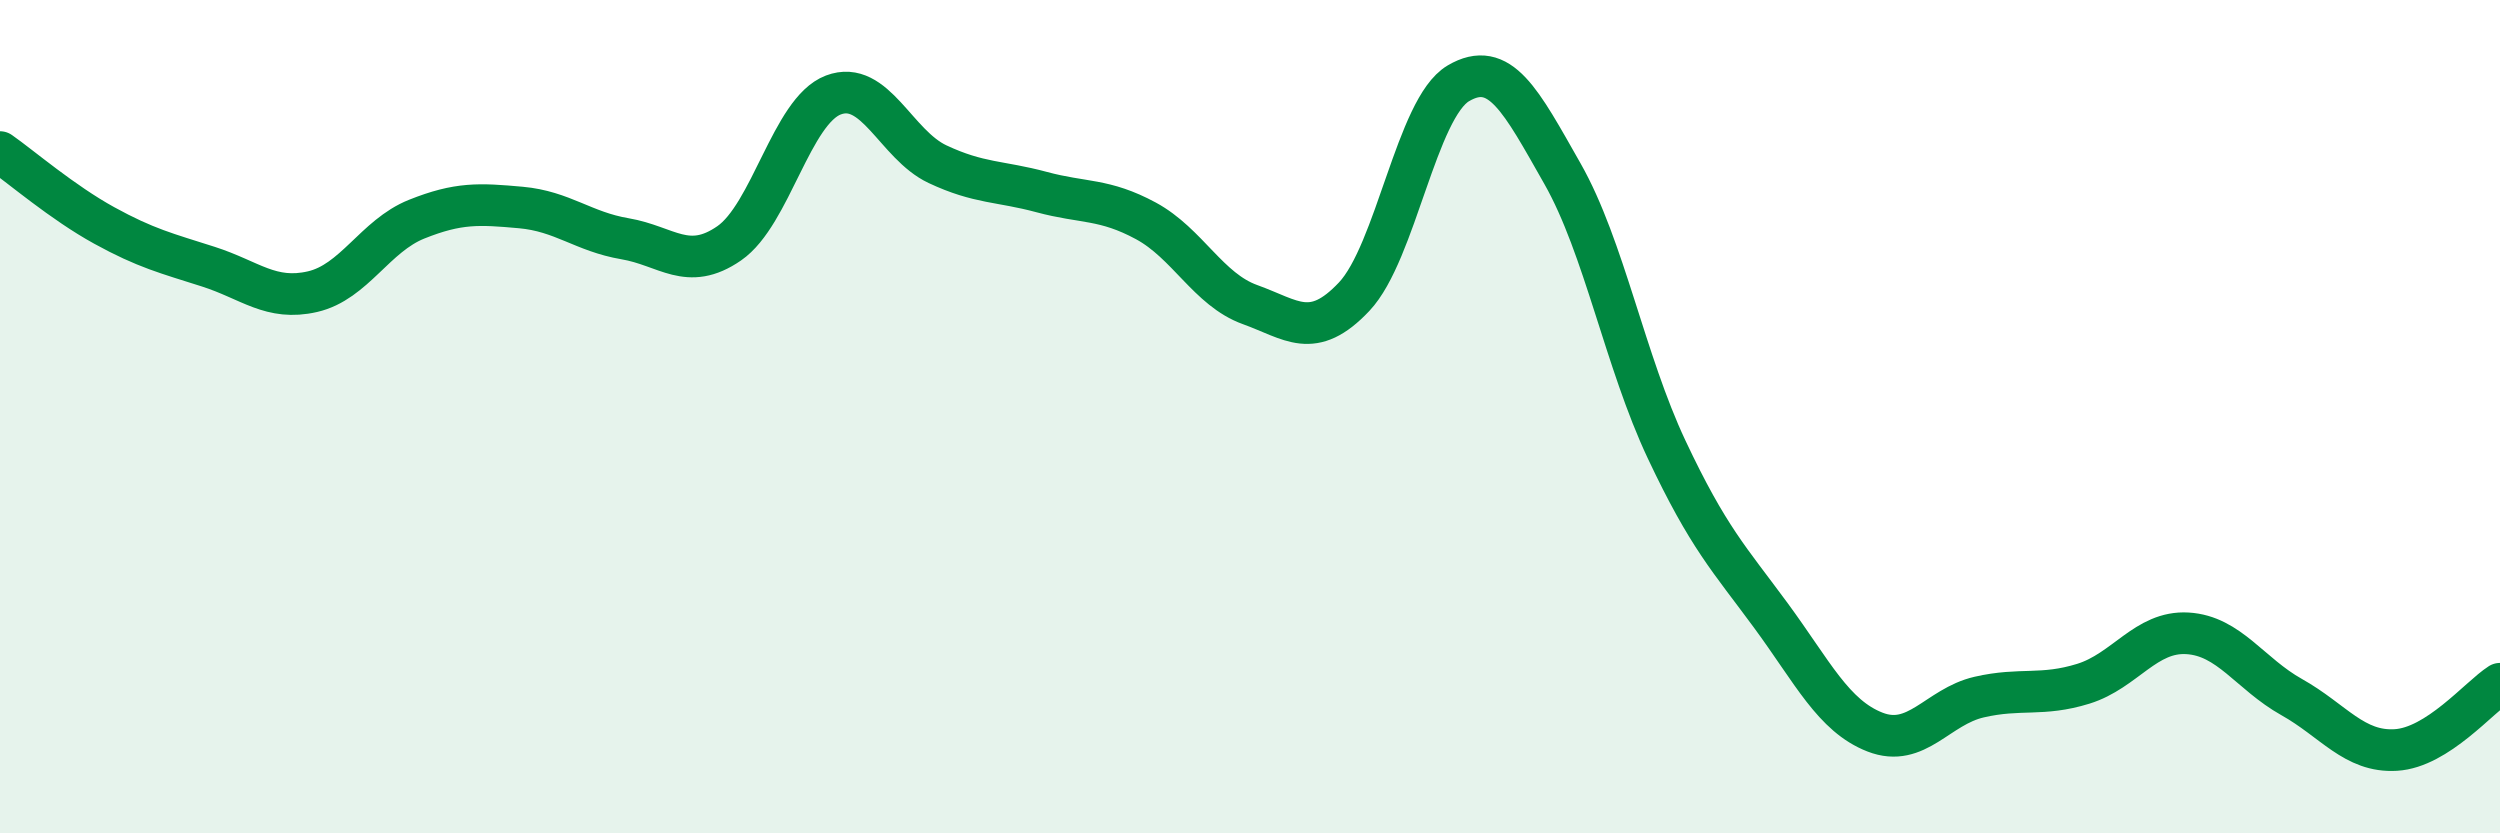
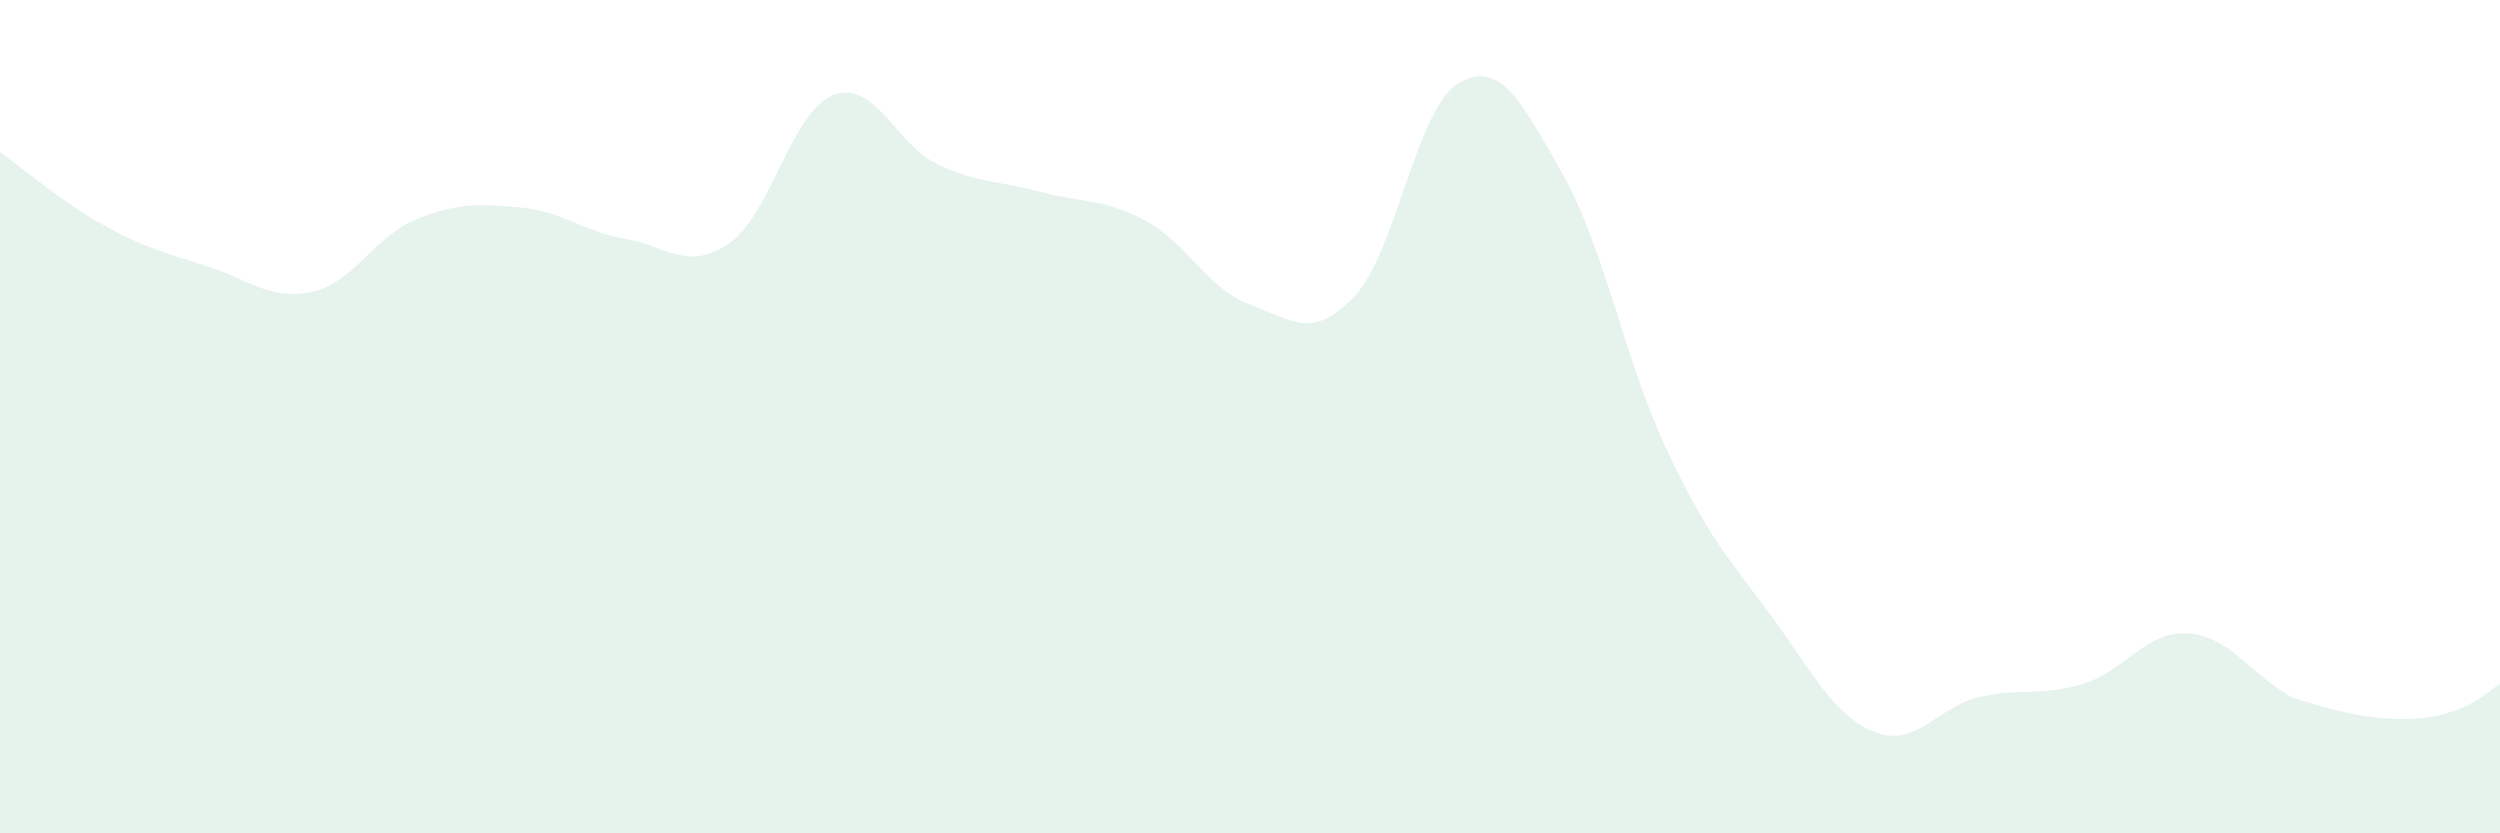
<svg xmlns="http://www.w3.org/2000/svg" width="60" height="20" viewBox="0 0 60 20">
-   <path d="M 0,3.65 C 0.5,4 1.5,4.86 2.5,5.41 C 3.5,5.96 4,6.08 5,6.4 C 6,6.72 6.5,7.23 7.5,7 C 8.5,6.77 9,5.66 10,5.26 C 11,4.86 11.5,4.89 12.5,4.98 C 13.5,5.07 14,5.56 15,5.73 C 16,5.9 16.5,6.53 17.5,5.84 C 18.5,5.15 19,2.66 20,2.28 C 21,1.9 21.5,3.47 22.5,3.94 C 23.5,4.41 24,4.34 25,4.61 C 26,4.88 26.5,4.76 27.5,5.3 C 28.5,5.84 29,6.95 30,7.31 C 31,7.67 31.5,8.18 32.5,7.12 C 33.5,6.06 34,2.59 35,2 C 36,1.41 36.5,2.41 37.5,4.17 C 38.5,5.93 39,8.67 40,10.79 C 41,12.91 41.5,13.41 42.5,14.77 C 43.5,16.13 44,17.18 45,17.57 C 46,17.96 46.5,16.96 47.5,16.73 C 48.5,16.5 49,16.72 50,16.41 C 51,16.1 51.5,15.14 52.5,15.2 C 53.5,15.26 54,16.17 55,16.73 C 56,17.29 56.5,18.06 57.5,18 C 58.5,17.94 59.5,16.73 60,16.41L60 20L0 20Z" fill="#008740" opacity="0.1" stroke-linecap="round" stroke-linejoin="round" />
-   <path d="M 0,3.65 C 0.5,4 1.5,4.86 2.5,5.41 C 3.5,5.96 4,6.08 5,6.4 C 6,6.72 6.5,7.23 7.5,7 C 8.5,6.77 9,5.66 10,5.26 C 11,4.86 11.5,4.89 12.5,4.98 C 13.5,5.07 14,5.56 15,5.73 C 16,5.9 16.5,6.53 17.5,5.84 C 18.5,5.15 19,2.66 20,2.28 C 21,1.9 21.5,3.47 22.5,3.94 C 23.5,4.41 24,4.34 25,4.61 C 26,4.88 26.5,4.76 27.5,5.3 C 28.5,5.84 29,6.95 30,7.31 C 31,7.67 31.5,8.18 32.5,7.12 C 33.5,6.06 34,2.59 35,2 C 36,1.41 36.5,2.41 37.5,4.17 C 38.5,5.93 39,8.67 40,10.79 C 41,12.91 41.5,13.41 42.5,14.77 C 43.5,16.13 44,17.18 45,17.57 C 46,17.96 46.5,16.96 47.5,16.73 C 48.5,16.5 49,16.72 50,16.41 C 51,16.1 51.5,15.14 52.5,15.2 C 53.5,15.26 54,16.17 55,16.73 C 56,17.29 56.5,18.06 57.5,18 C 58.5,17.94 59.5,16.73 60,16.41" stroke="#008740" stroke-width="1" fill="none" stroke-linecap="round" stroke-linejoin="round" />
+   <path d="M 0,3.65 C 0.5,4 1.5,4.86 2.5,5.41 C 3.5,5.96 4,6.08 5,6.4 C 6,6.72 6.5,7.23 7.5,7 C 8.5,6.77 9,5.66 10,5.26 C 11,4.86 11.5,4.89 12.5,4.98 C 13.5,5.07 14,5.56 15,5.73 C 16,5.9 16.5,6.53 17.5,5.84 C 18.5,5.15 19,2.66 20,2.28 C 21,1.9 21.5,3.47 22.5,3.94 C 23.5,4.41 24,4.34 25,4.61 C 26,4.88 26.5,4.76 27.5,5.3 C 28.5,5.84 29,6.95 30,7.31 C 31,7.67 31.5,8.18 32.5,7.12 C 33.5,6.06 34,2.59 35,2 C 36,1.41 36.5,2.41 37.5,4.17 C 38.5,5.93 39,8.67 40,10.79 C 41,12.91 41.5,13.41 42.5,14.77 C 43.5,16.13 44,17.18 45,17.57 C 46,17.96 46.5,16.96 47.5,16.73 C 48.5,16.5 49,16.72 50,16.41 C 51,16.1 51.5,15.14 52.5,15.2 C 53.5,15.26 54,16.17 55,16.73 C 58.5,17.94 59.5,16.73 60,16.41L60 20L0 20Z" fill="#008740" opacity="0.1" stroke-linecap="round" stroke-linejoin="round" />
</svg>